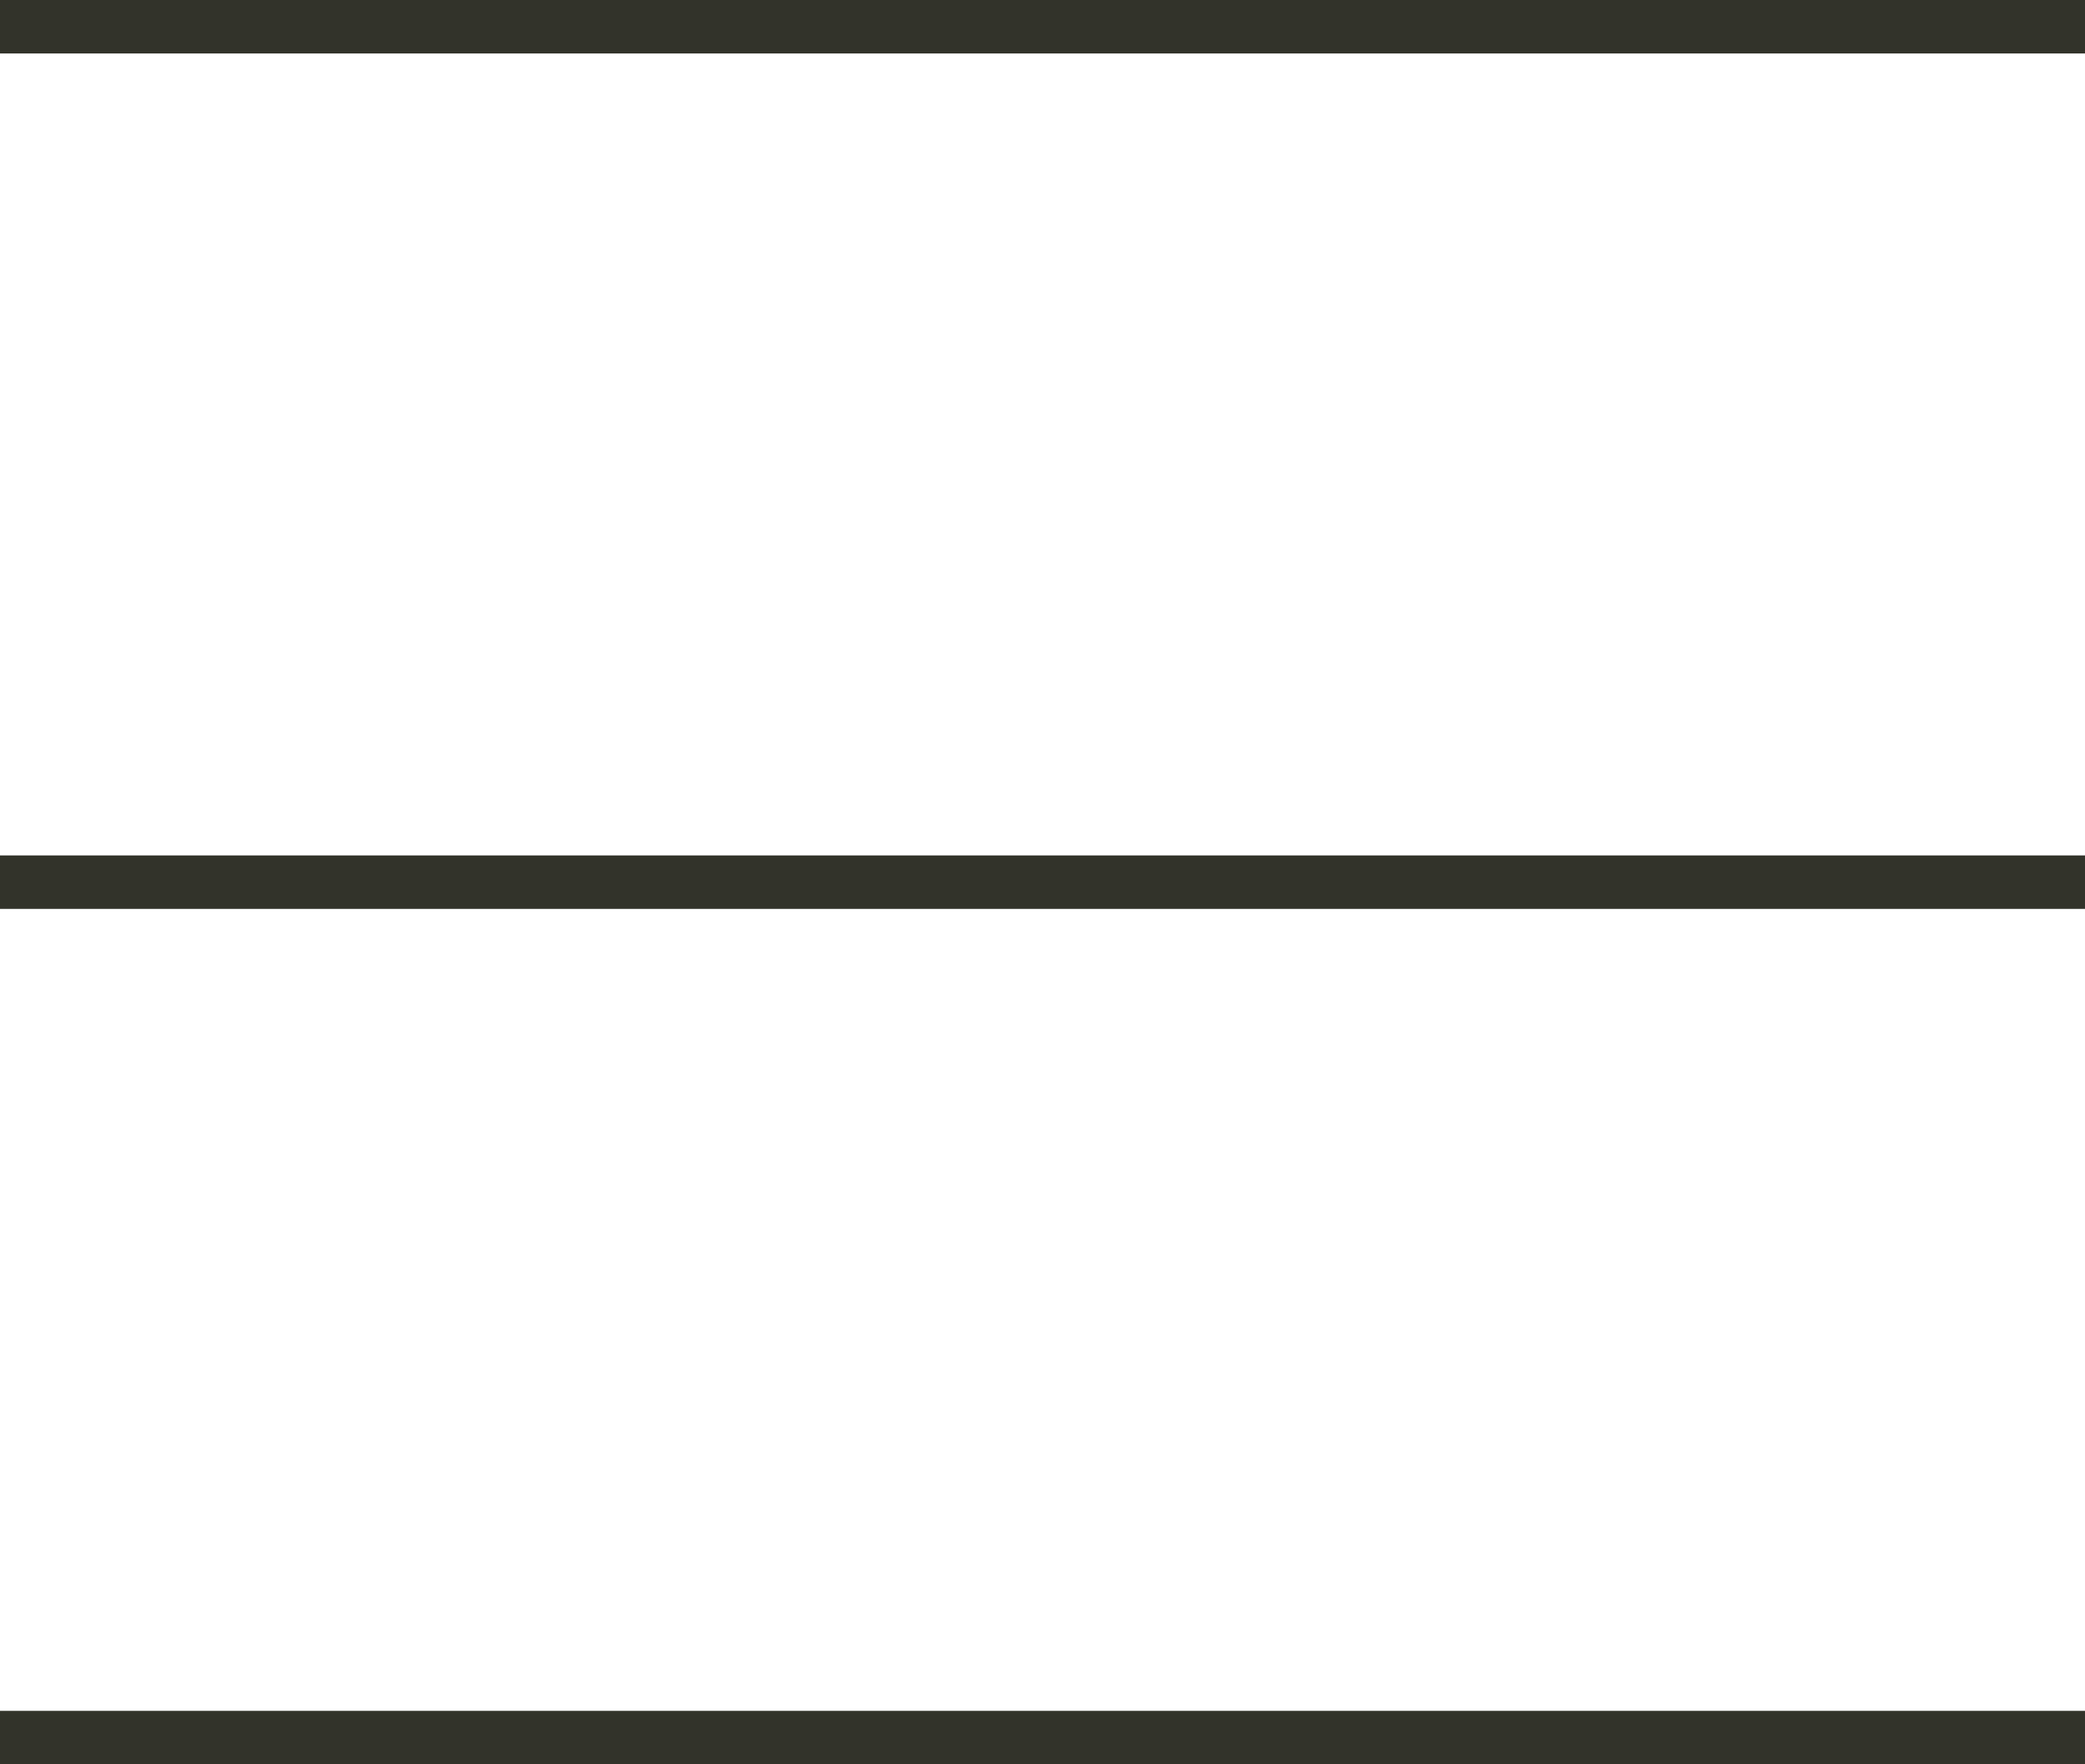
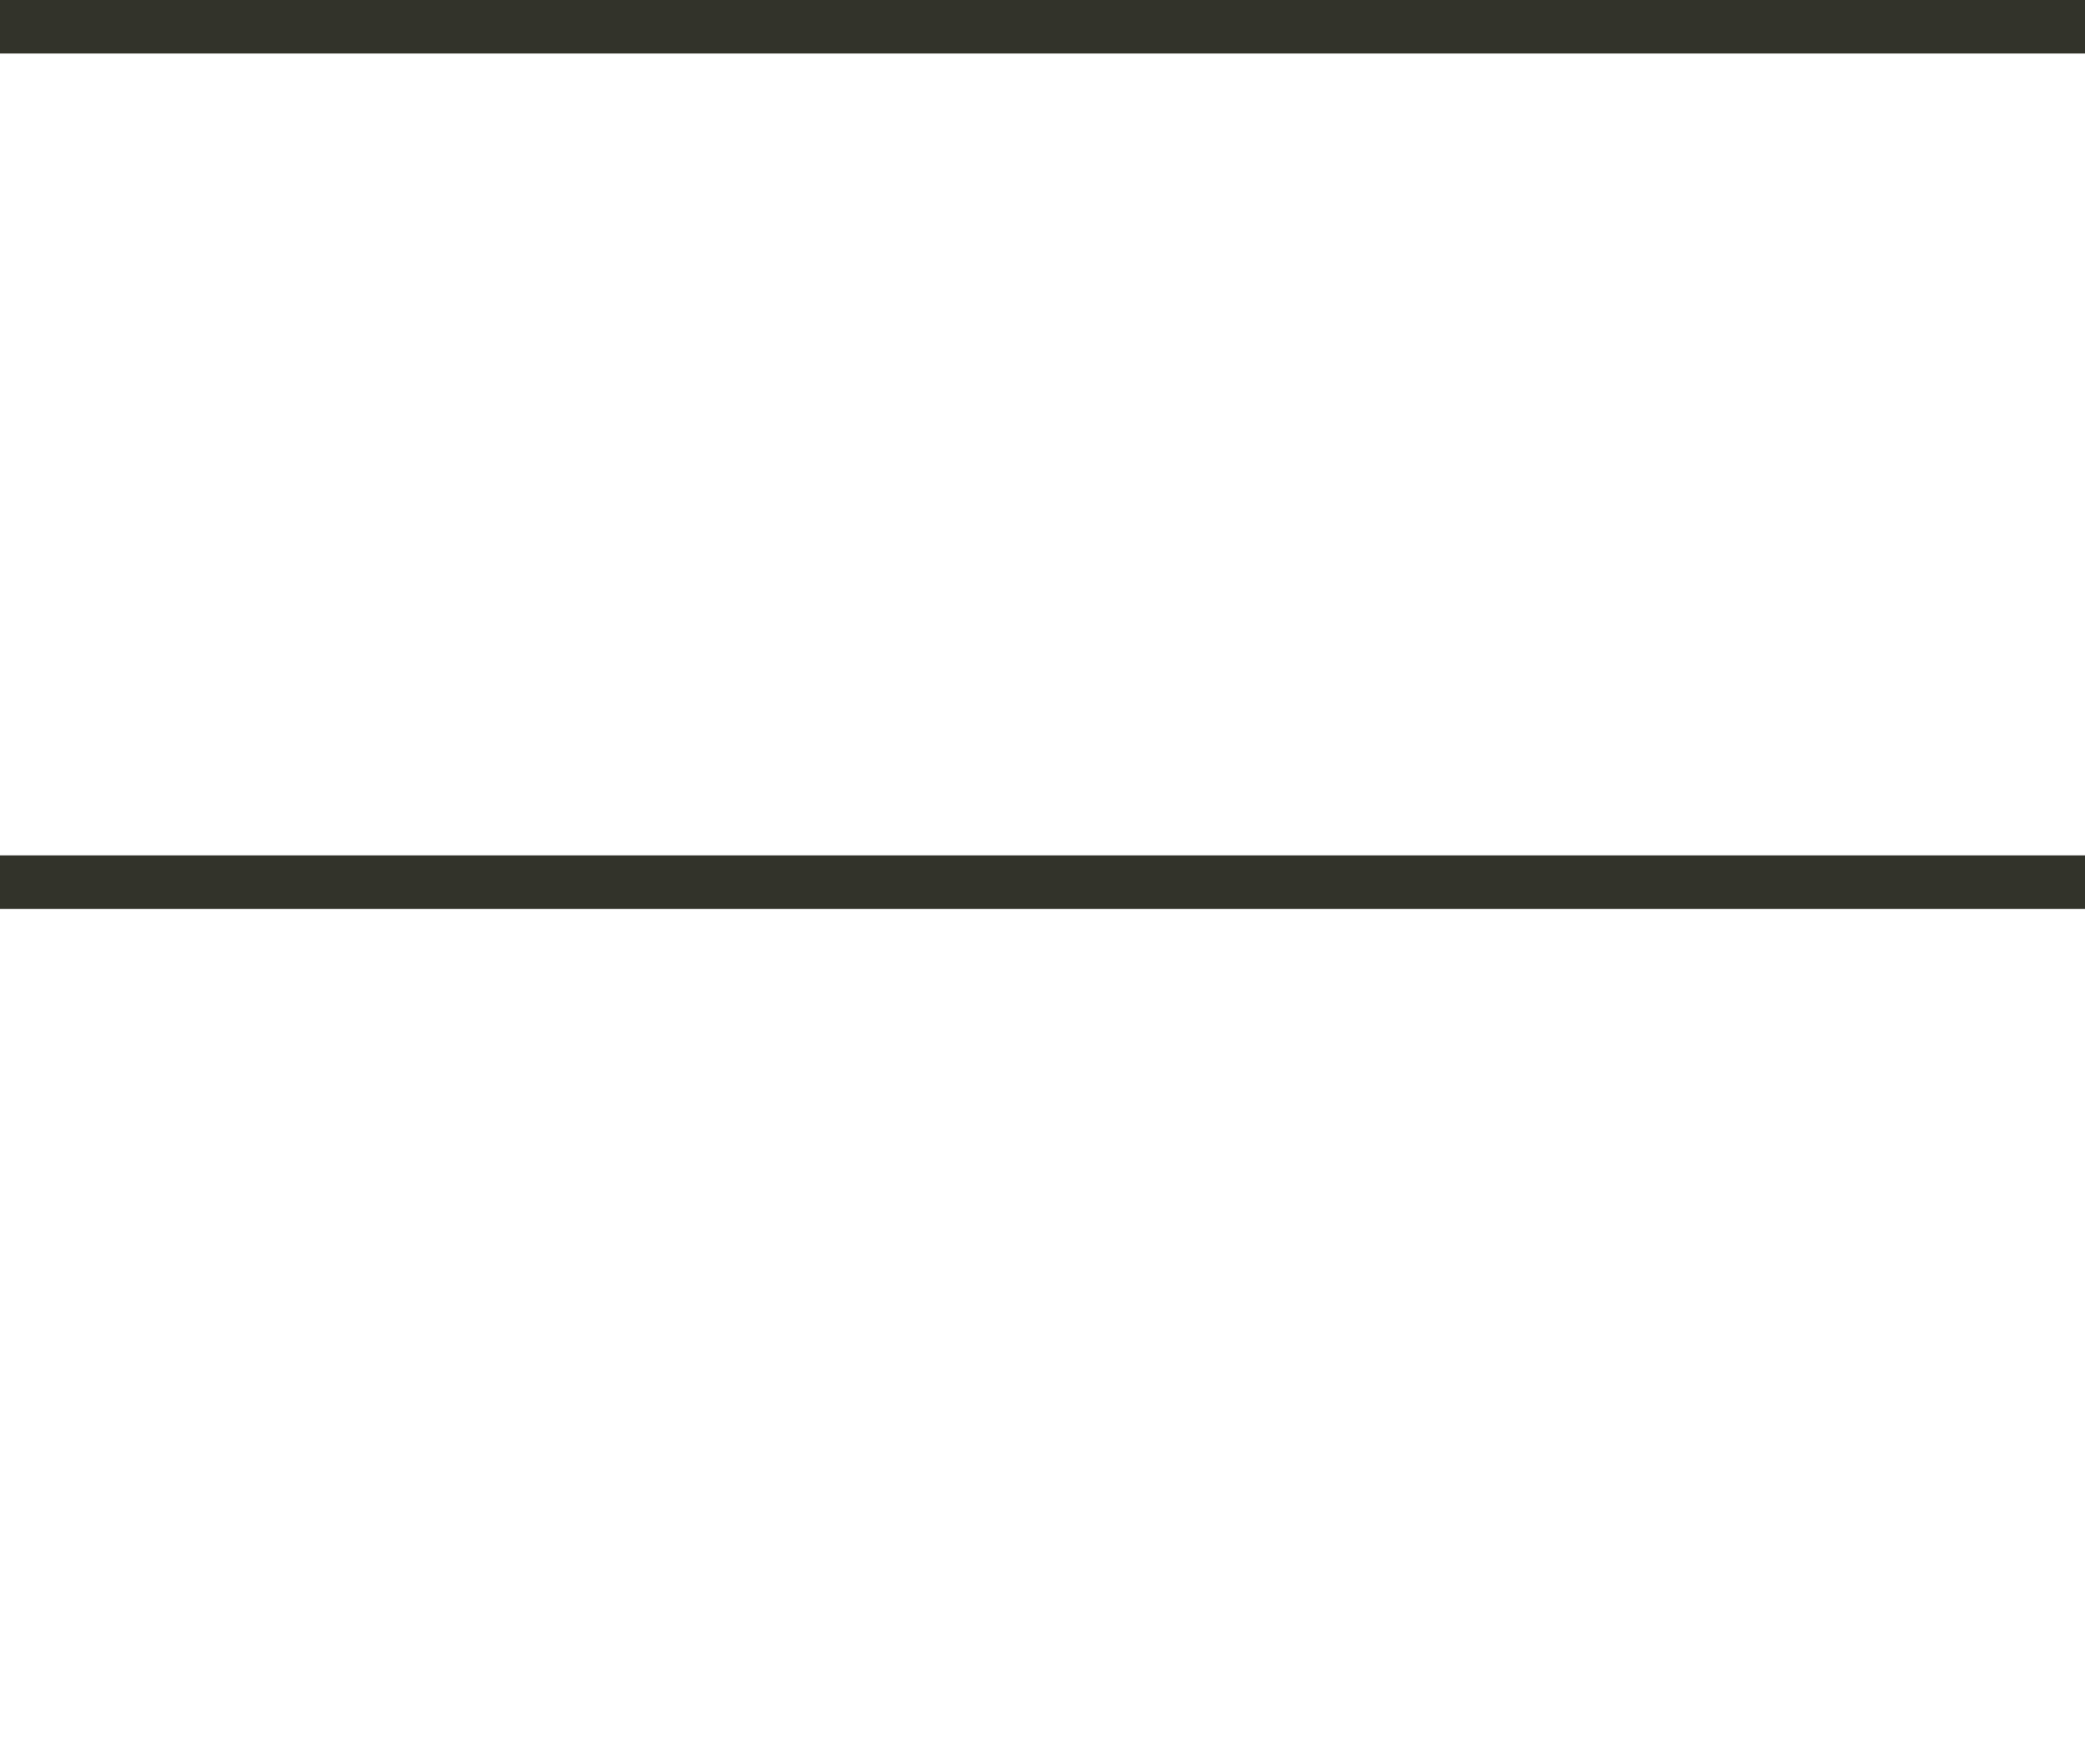
<svg xmlns="http://www.w3.org/2000/svg" id="Layer_2_00000023975964301600823290000011444675674421140874_" x="0px" y="0px" viewBox="0 0 39 33" style="enable-background:new 0 0 39 33;" xml:space="preserve">
  <style type="text/css">	.st0{fill:none;stroke:#32332A;stroke-miterlimit:10;}</style>
  <g id="Layer_1-2">
    <line class="st0" x1="0" y1="0.5" x2="39" y2="0.5" />
    <line class="st0" x1="0" y1="16.5" x2="39" y2="16.5" />
-     <line class="st0" x1="0" y1="32.5" x2="39" y2="32.5" />
  </g>
</svg>